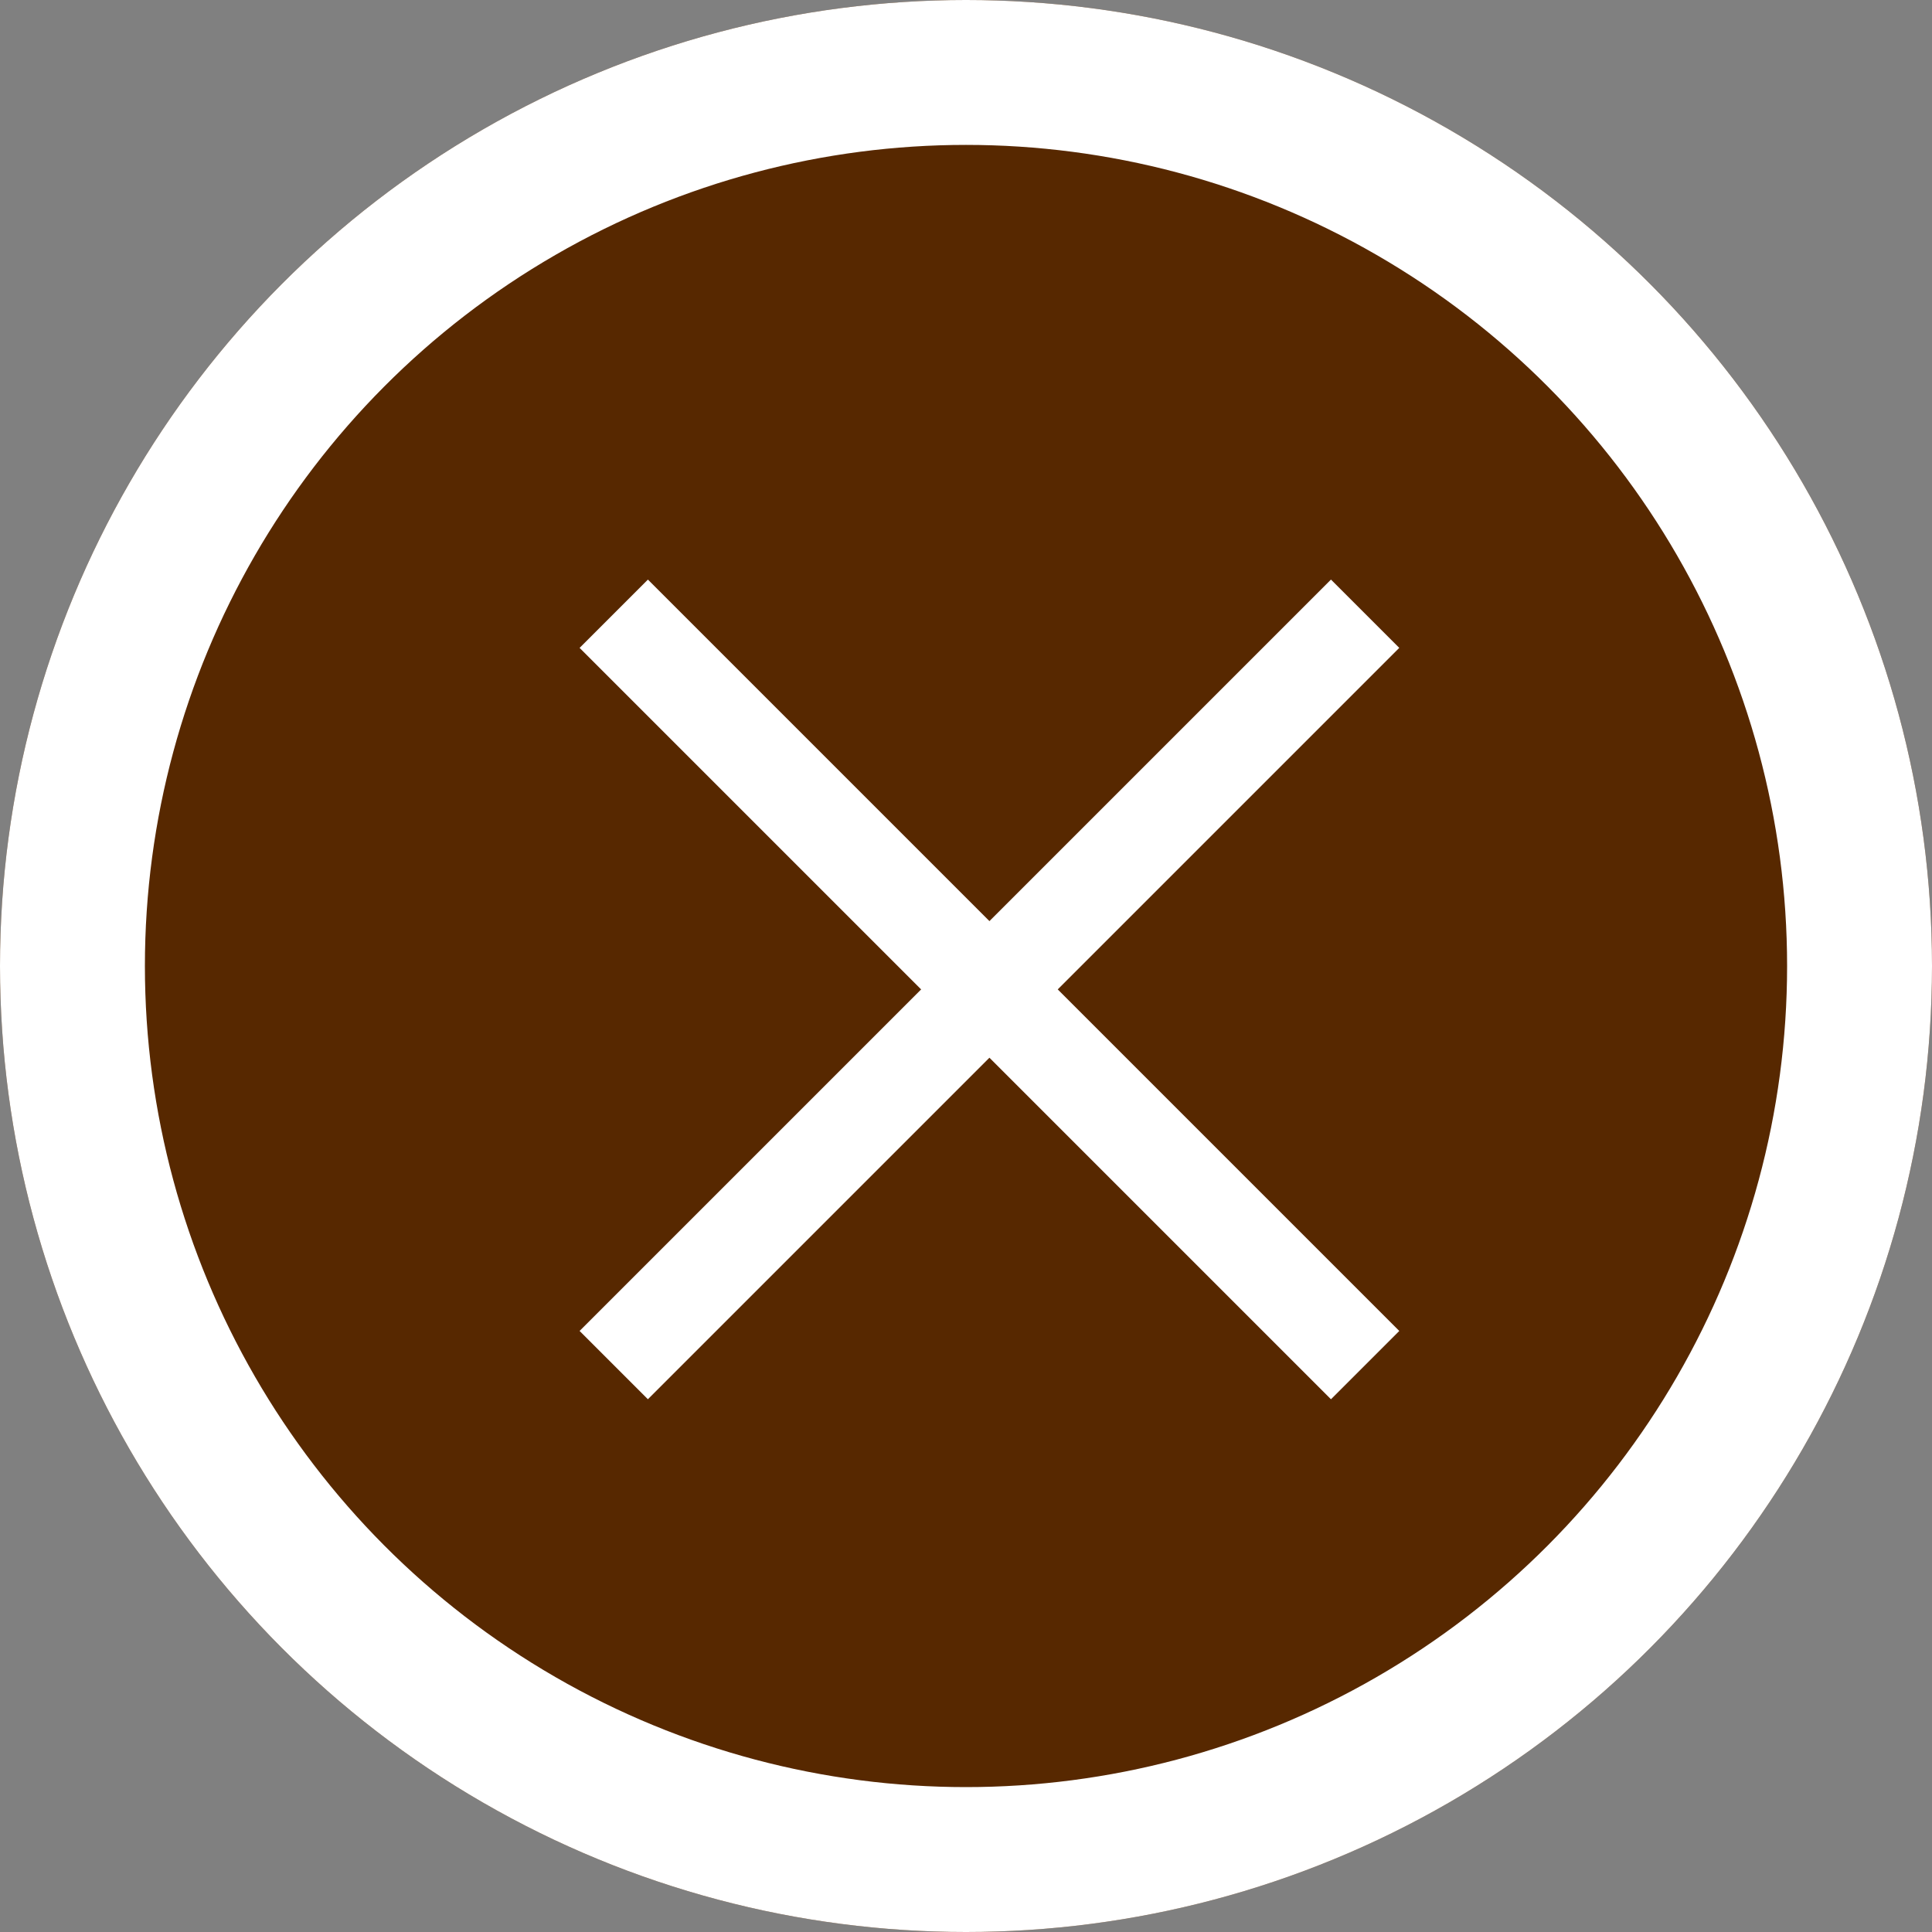
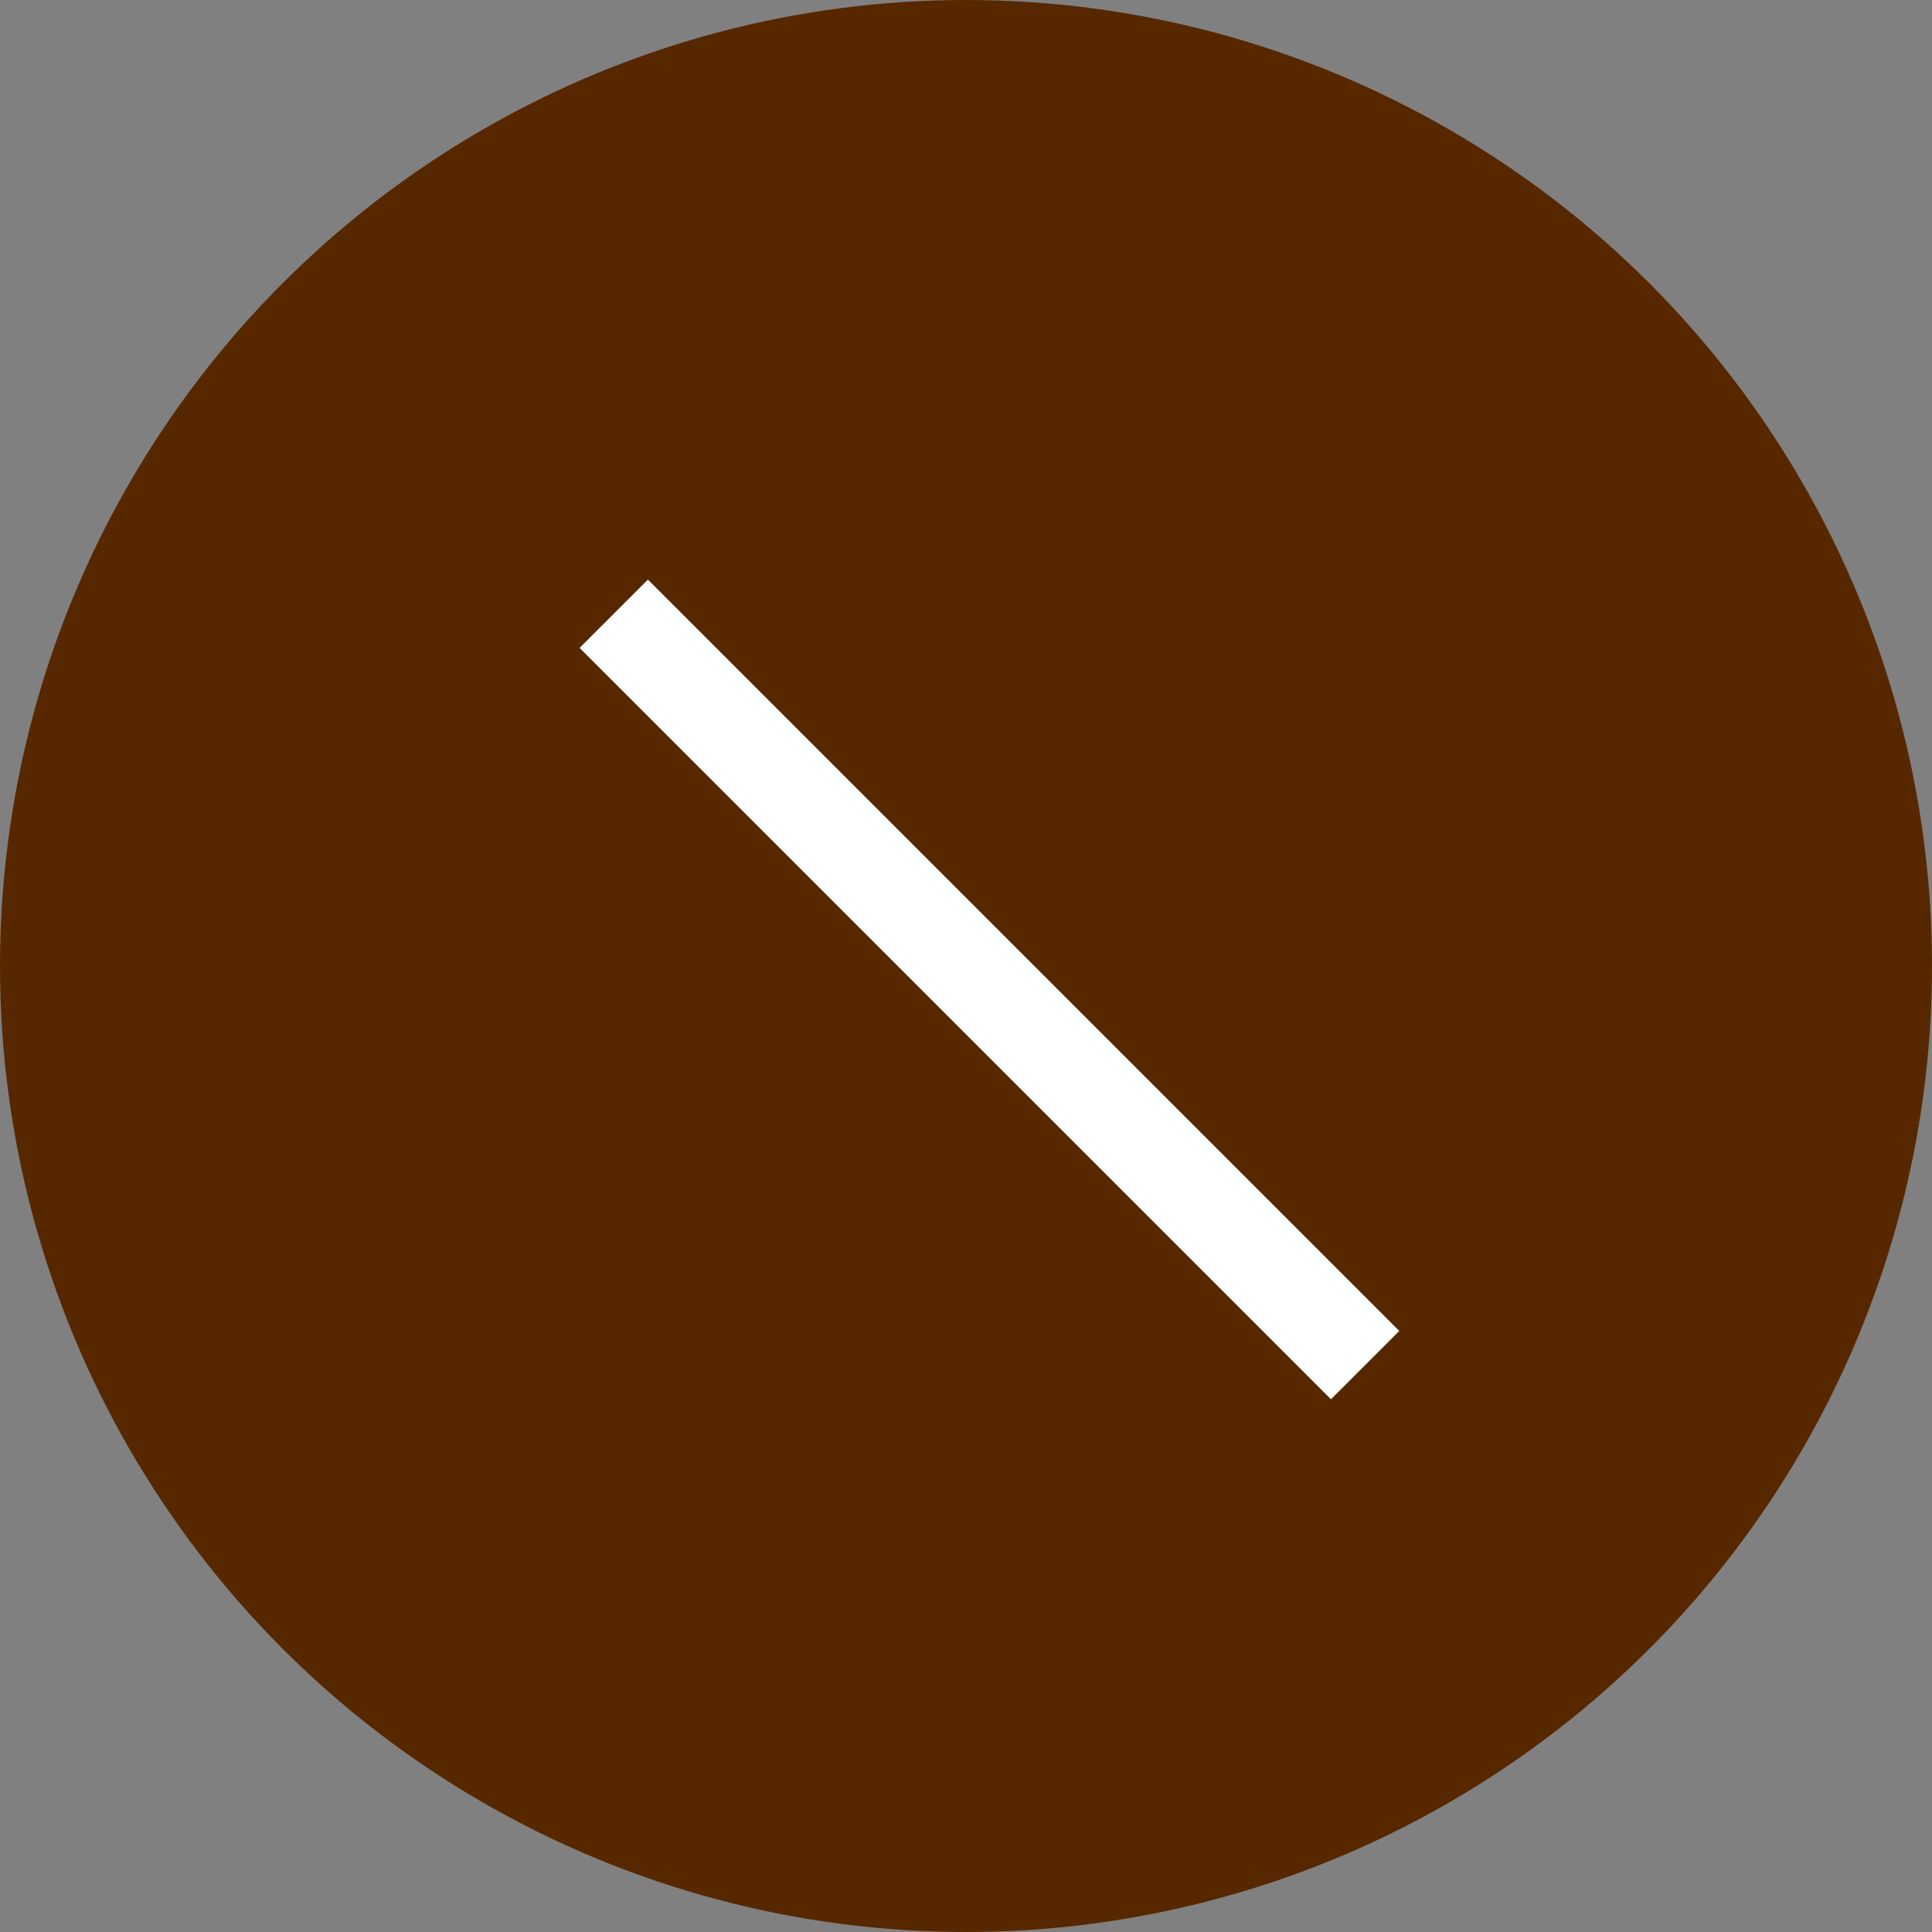
<svg xmlns="http://www.w3.org/2000/svg" width="40" height="40" viewBox="0 0 40 40">
  <rect x="0" y="0" width="40" height="40" fill="#808080" stroke="none" />
  <g transform="translate(-1110 -325)">
    <g transform="translate(1110 325)" fill="#572800" stroke="#fff" stroke-width="3">
      <circle cx="20" cy="20" r="20" stroke="none" />
-       <circle cx="20" cy="20" r="18.5" fill="none" />
    </g>
    <g transform="translate(-8605 -721.222)">
      <rect width="2" height="22" transform="translate(9727 1059.636) rotate(-45)" fill="#fff" />
-       <rect width="2" height="22" transform="translate(9728.414 1075.192) rotate(-135)" fill="#fff" />
    </g>
  </g>
</svg>